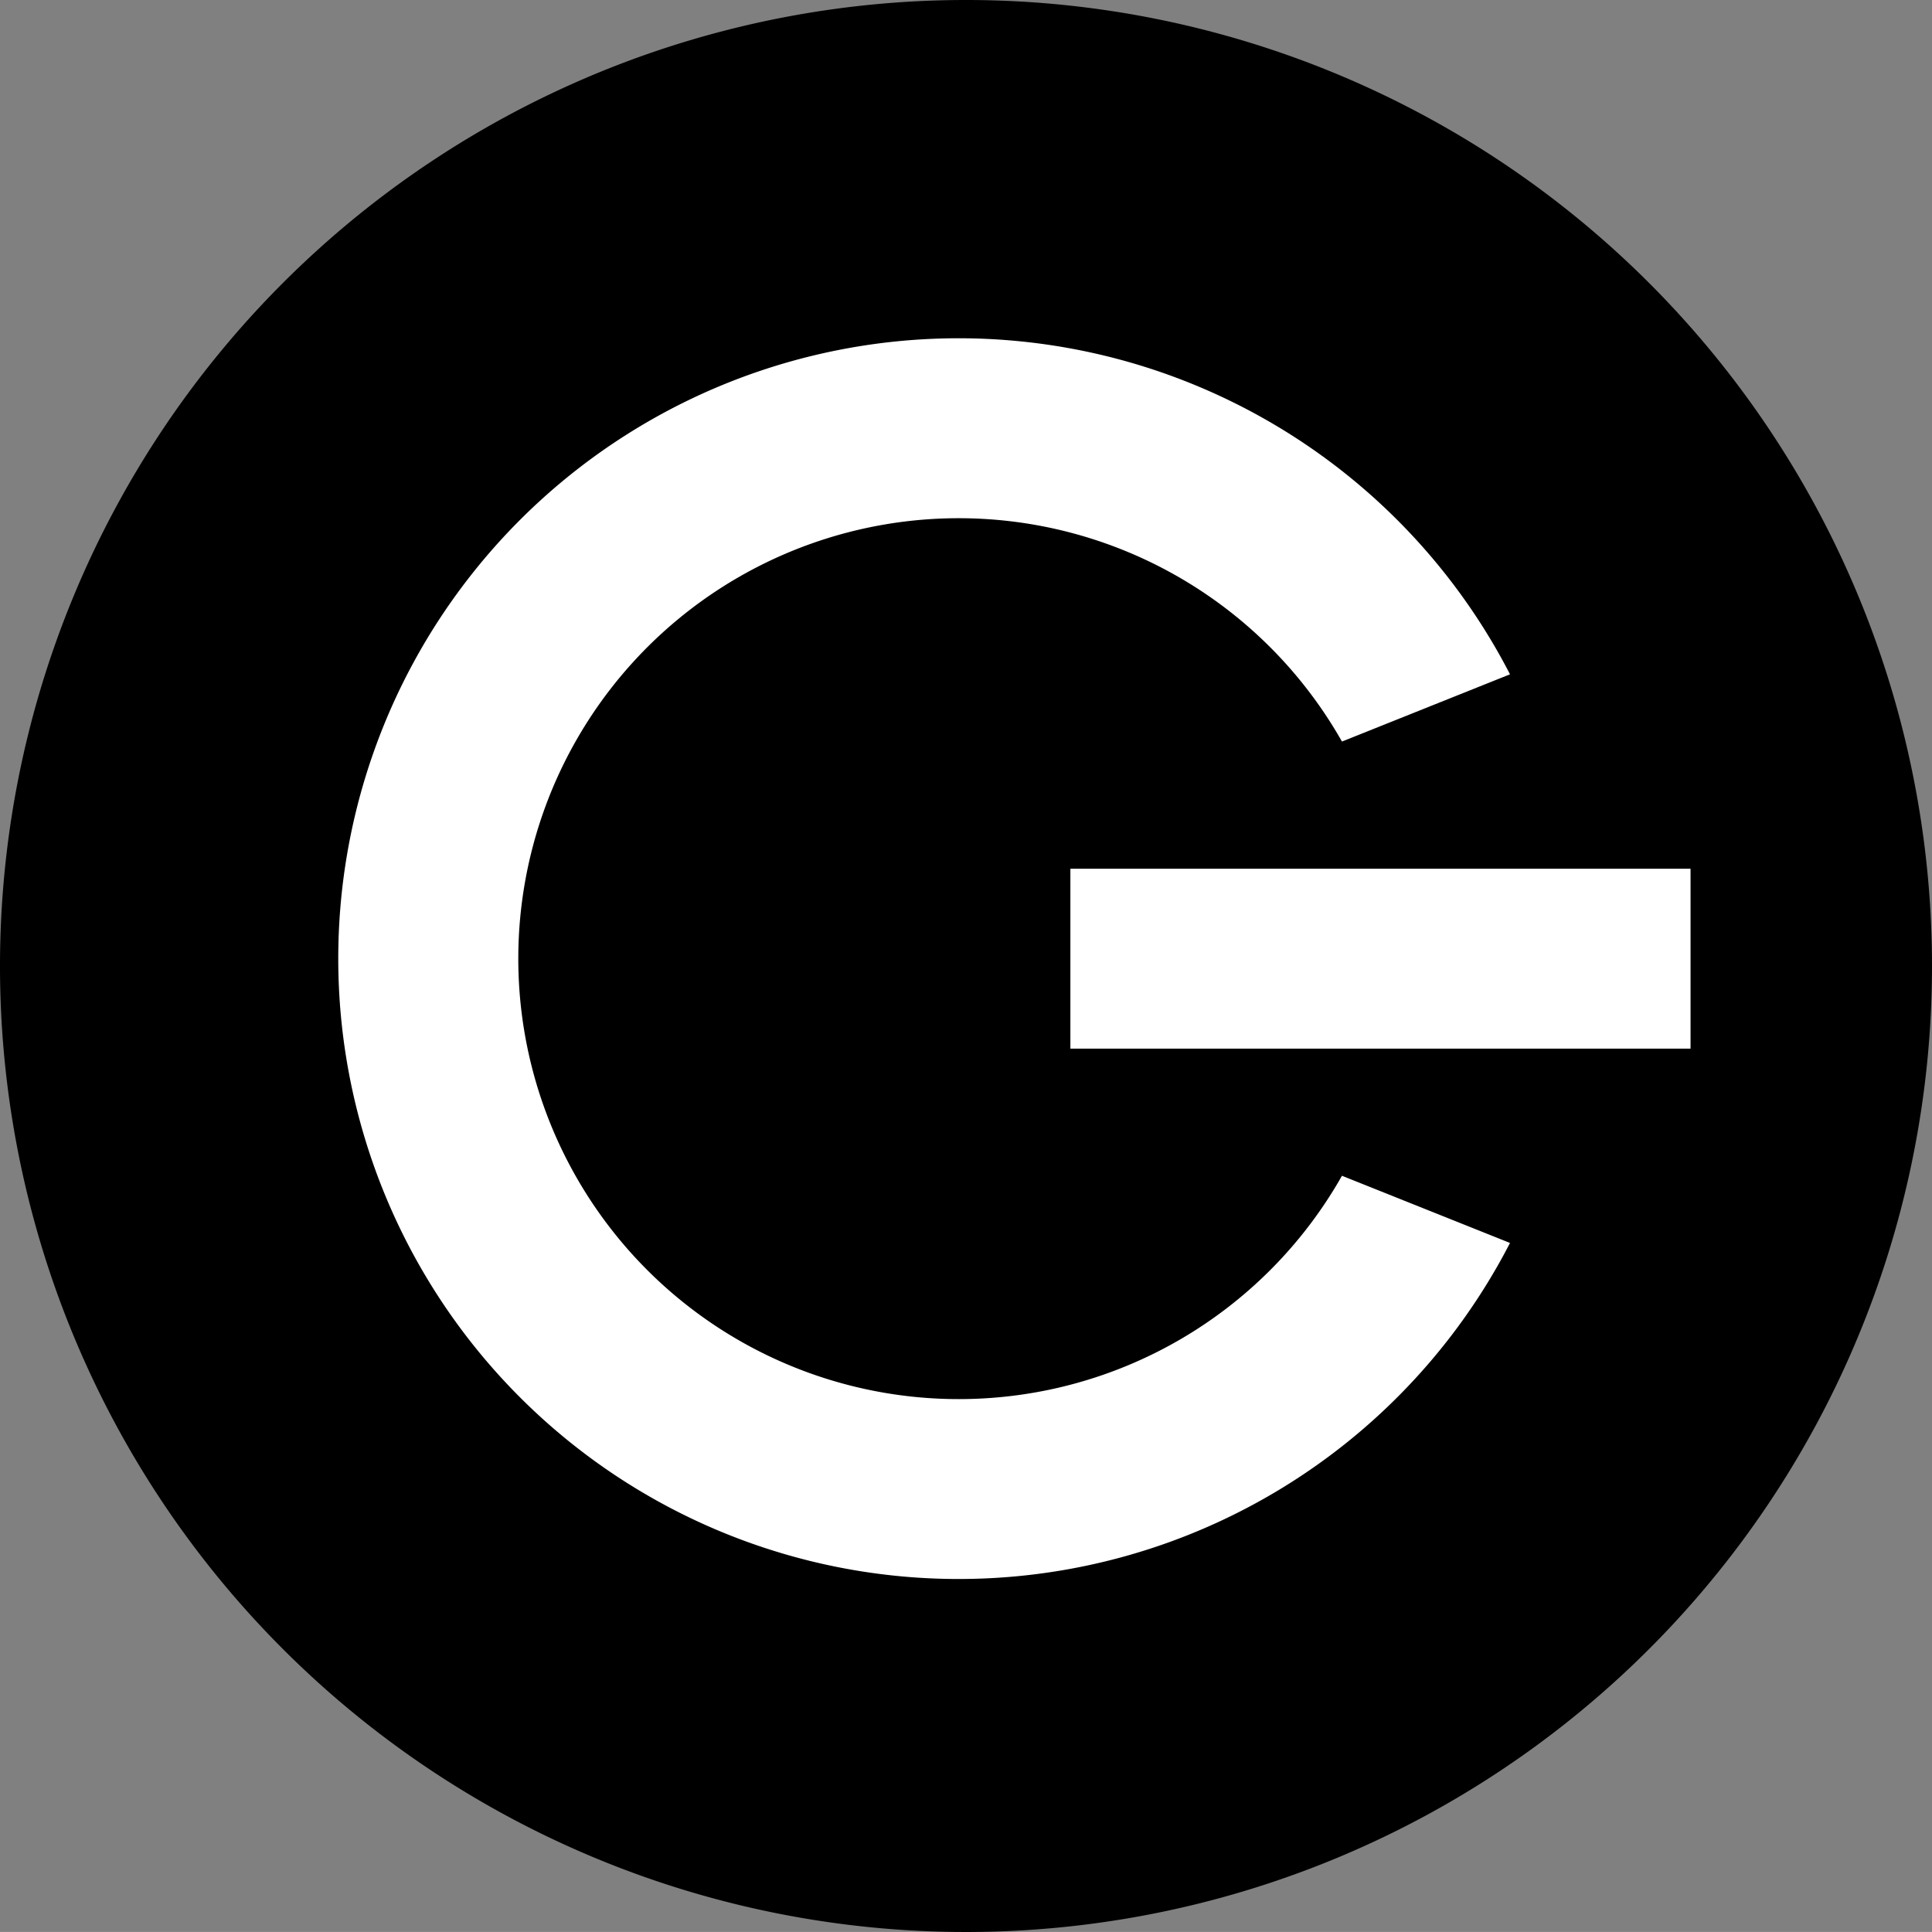
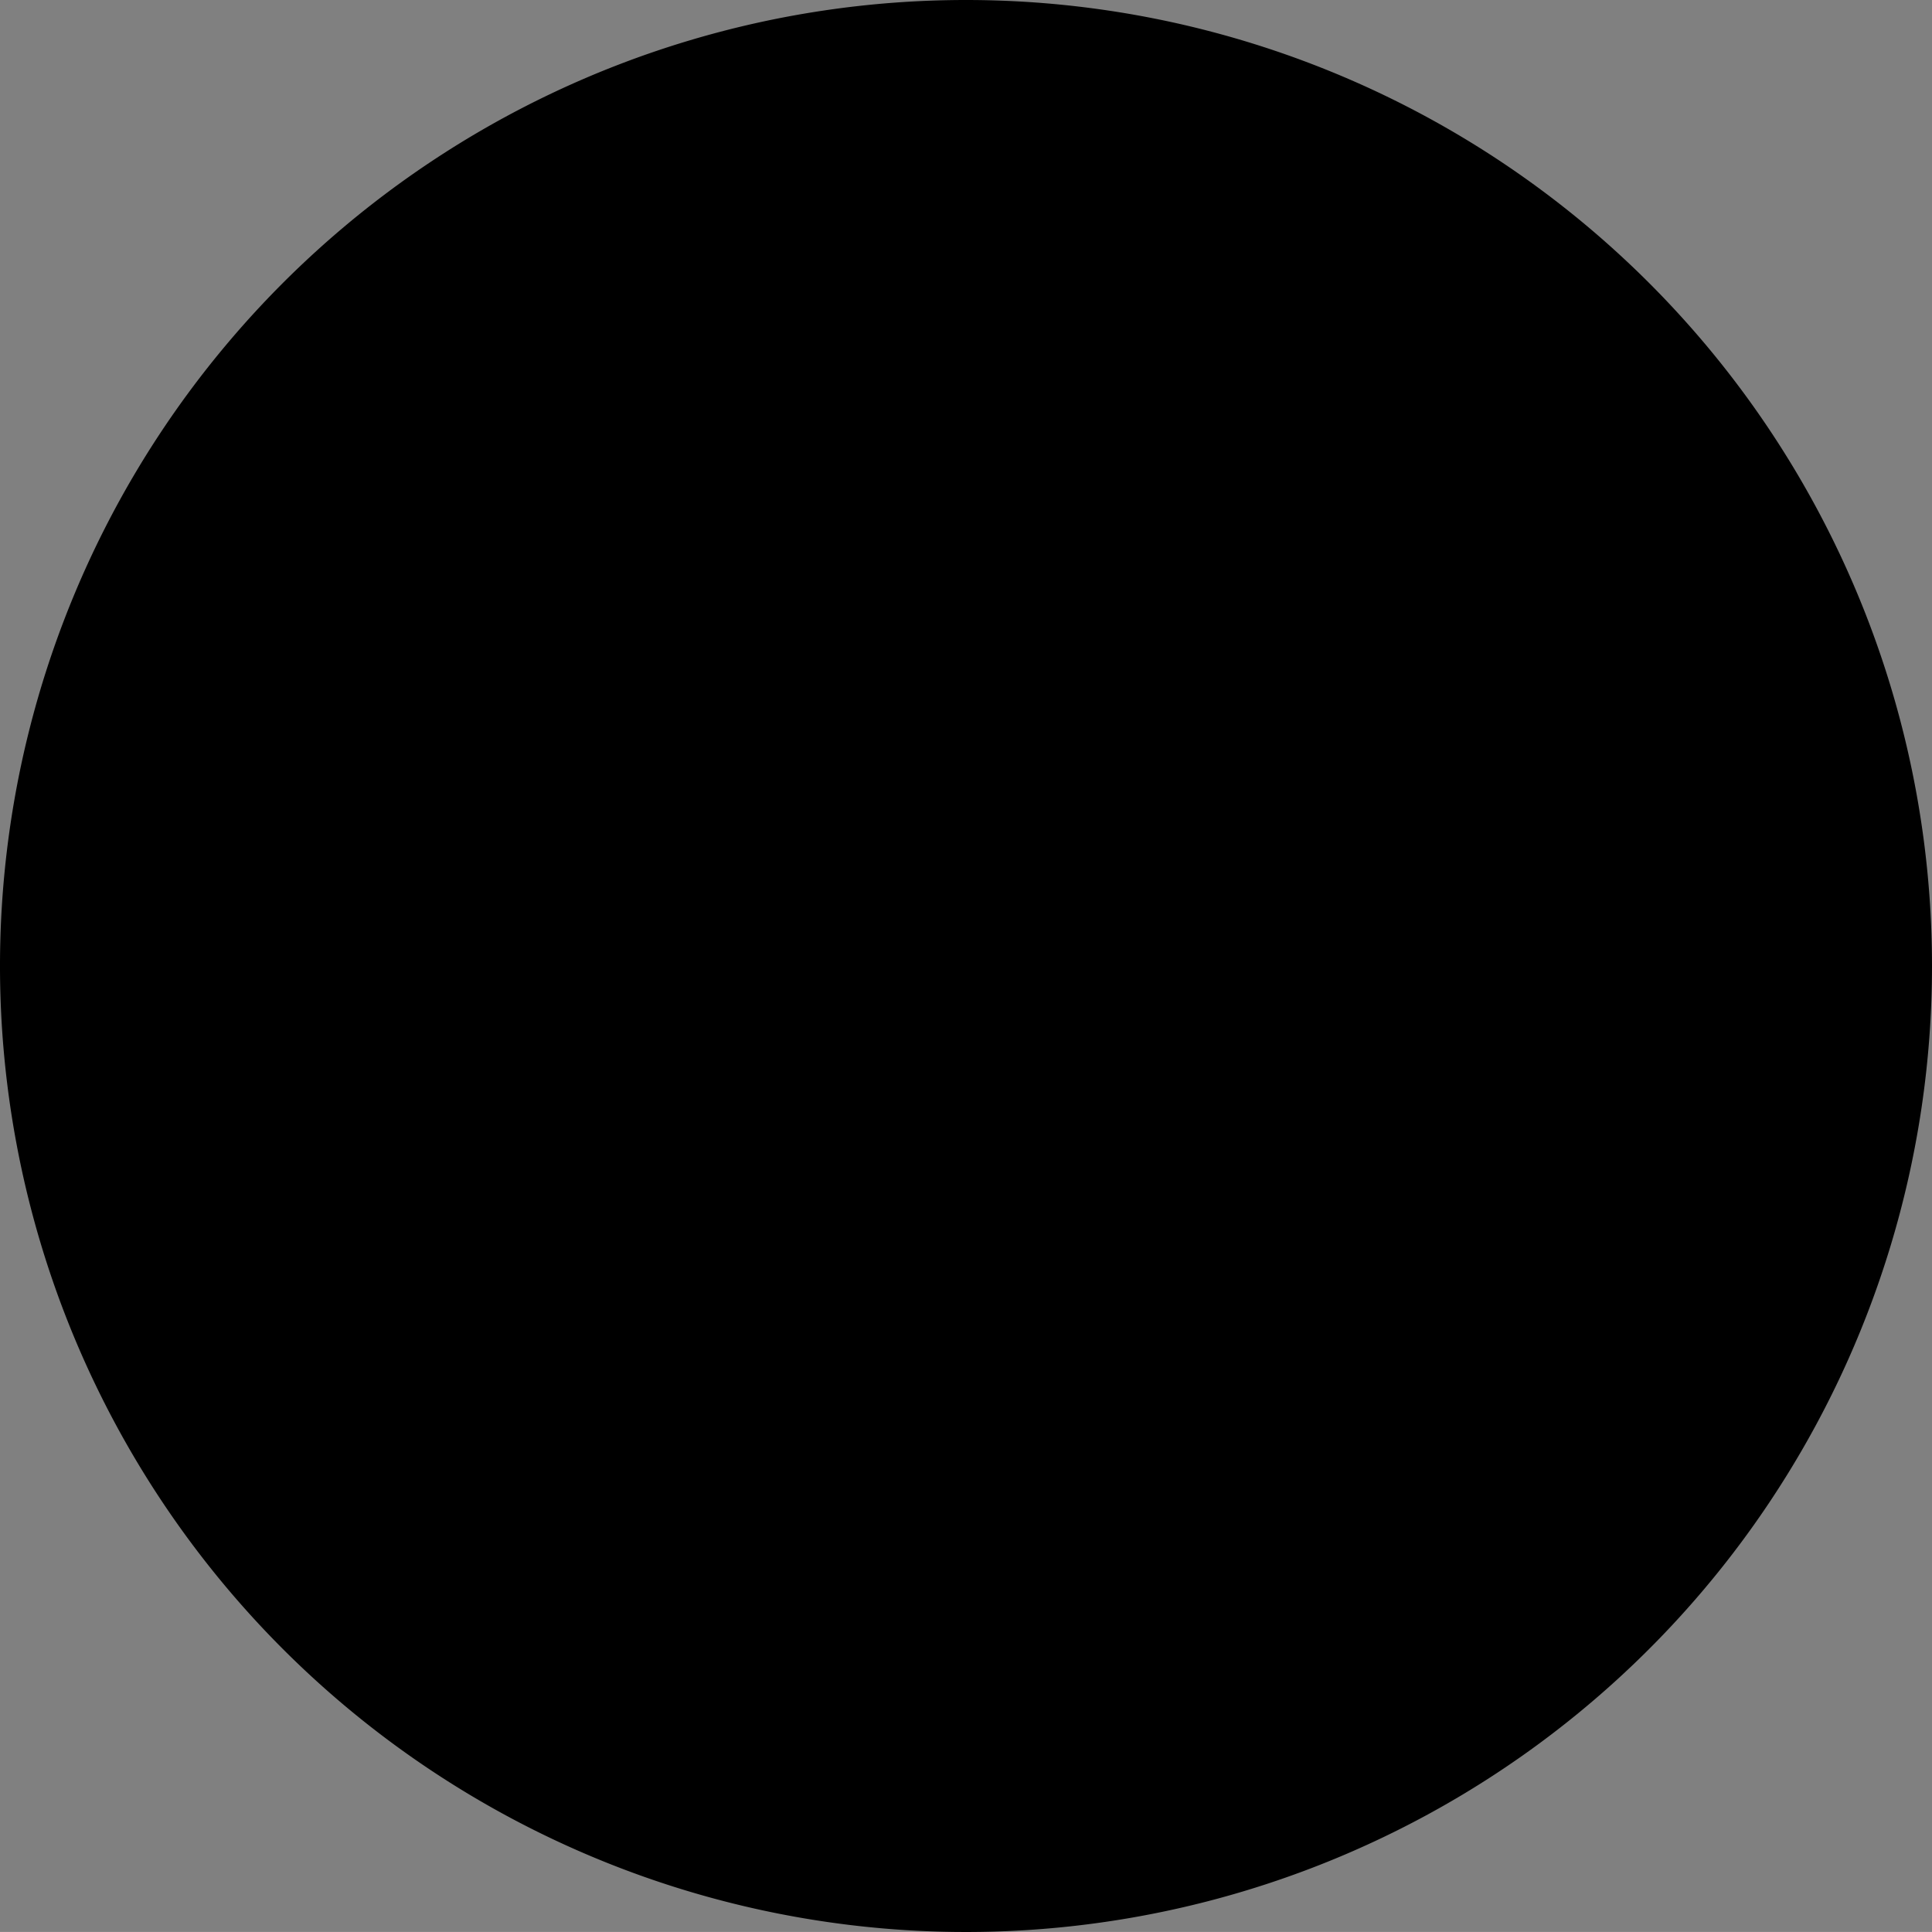
<svg xmlns="http://www.w3.org/2000/svg" width="40" height="39.999" viewBox="0 0 40 39.999">
  <rect x="0" y="0" width="40" height="39.999" fill="#808080" stroke="none" />
  <g transform="translate(0.001 0.001)">
    <path d="M177.347,430.095a20,20,0,1,1-20-20A20,20,0,0,1,177.347,430.095Z" transform="translate(-137.348 -410.096)" />
-     <path d="M12.848,21.966A9.119,9.119,0,1,1,20.783,8.352L24.262,6.96a12.844,12.844,0,1,0,0,11.773l-3.479-1.391a9.114,9.114,0,0,1-7.936,4.624M15.16,10.985H28V14.71H15.16Z" transform="translate(7 7)" fill="#fff" />
  </g>
</svg>